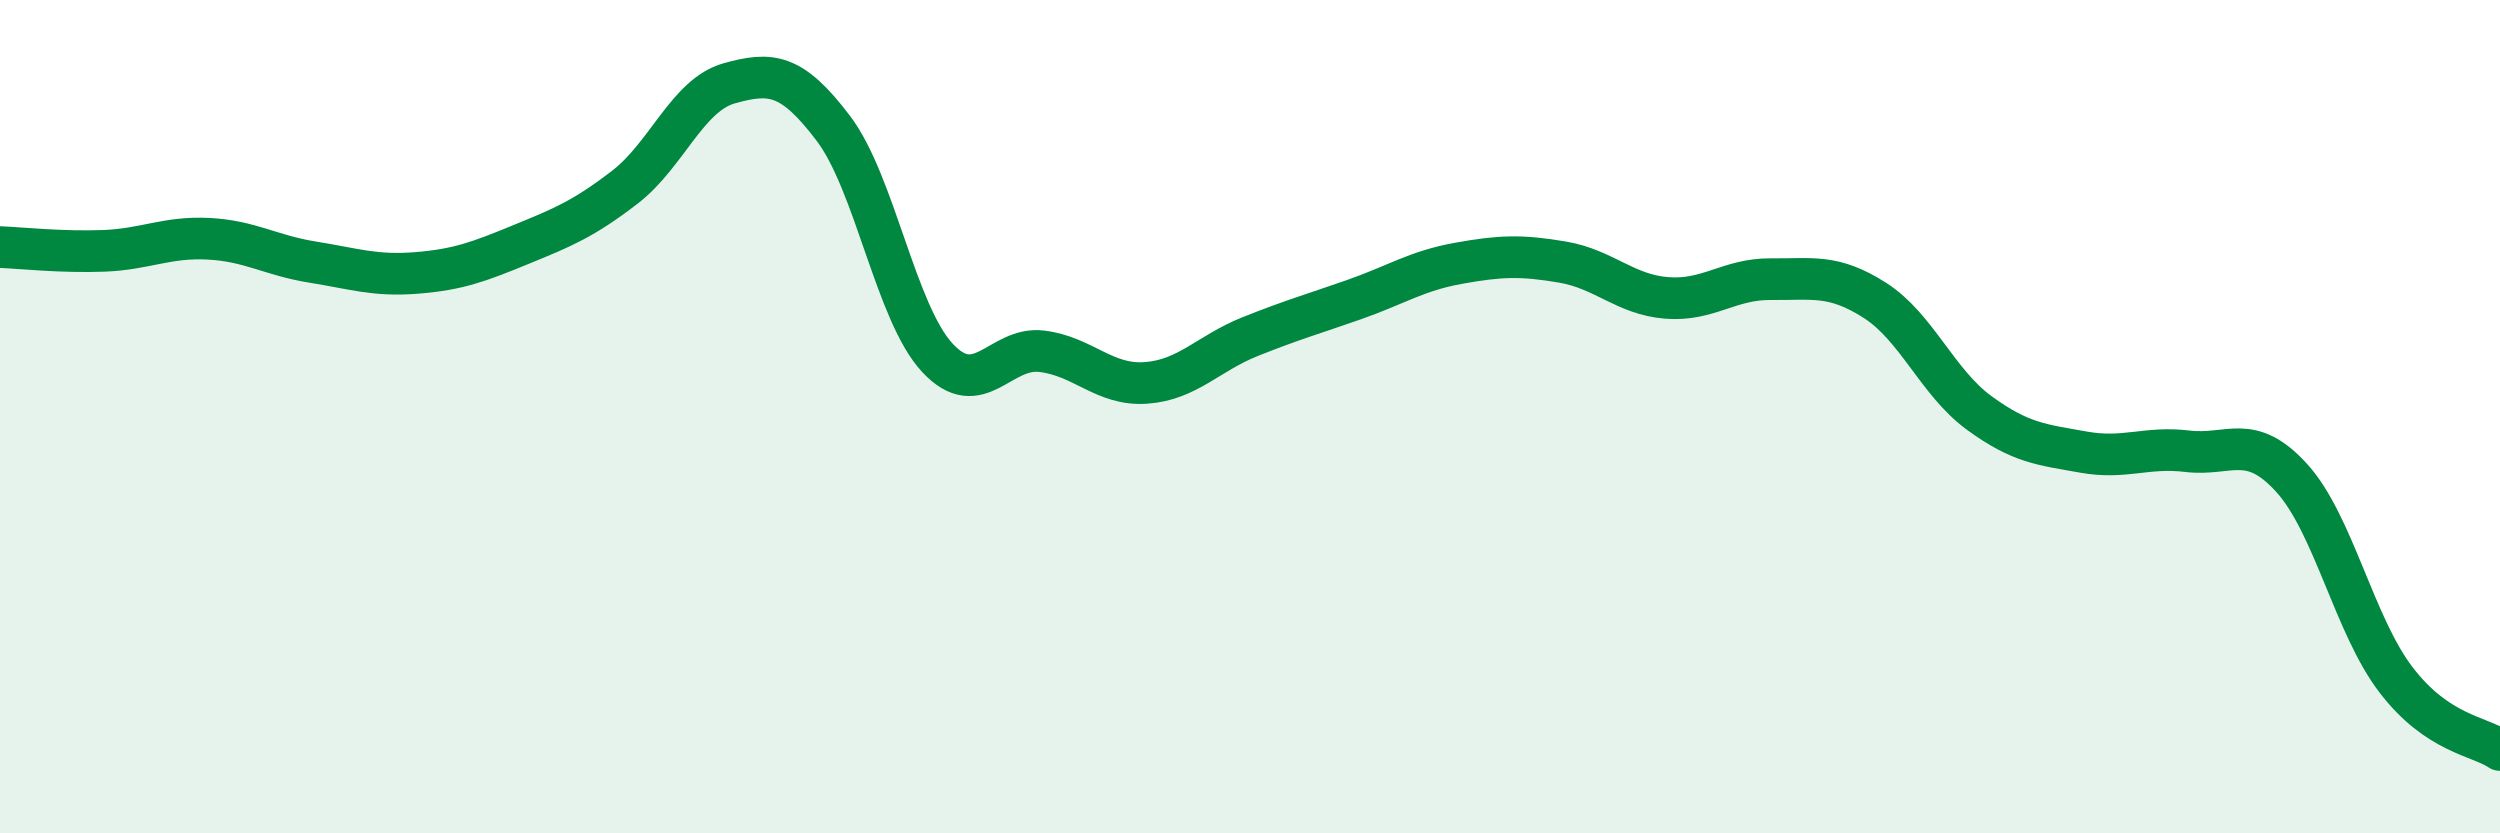
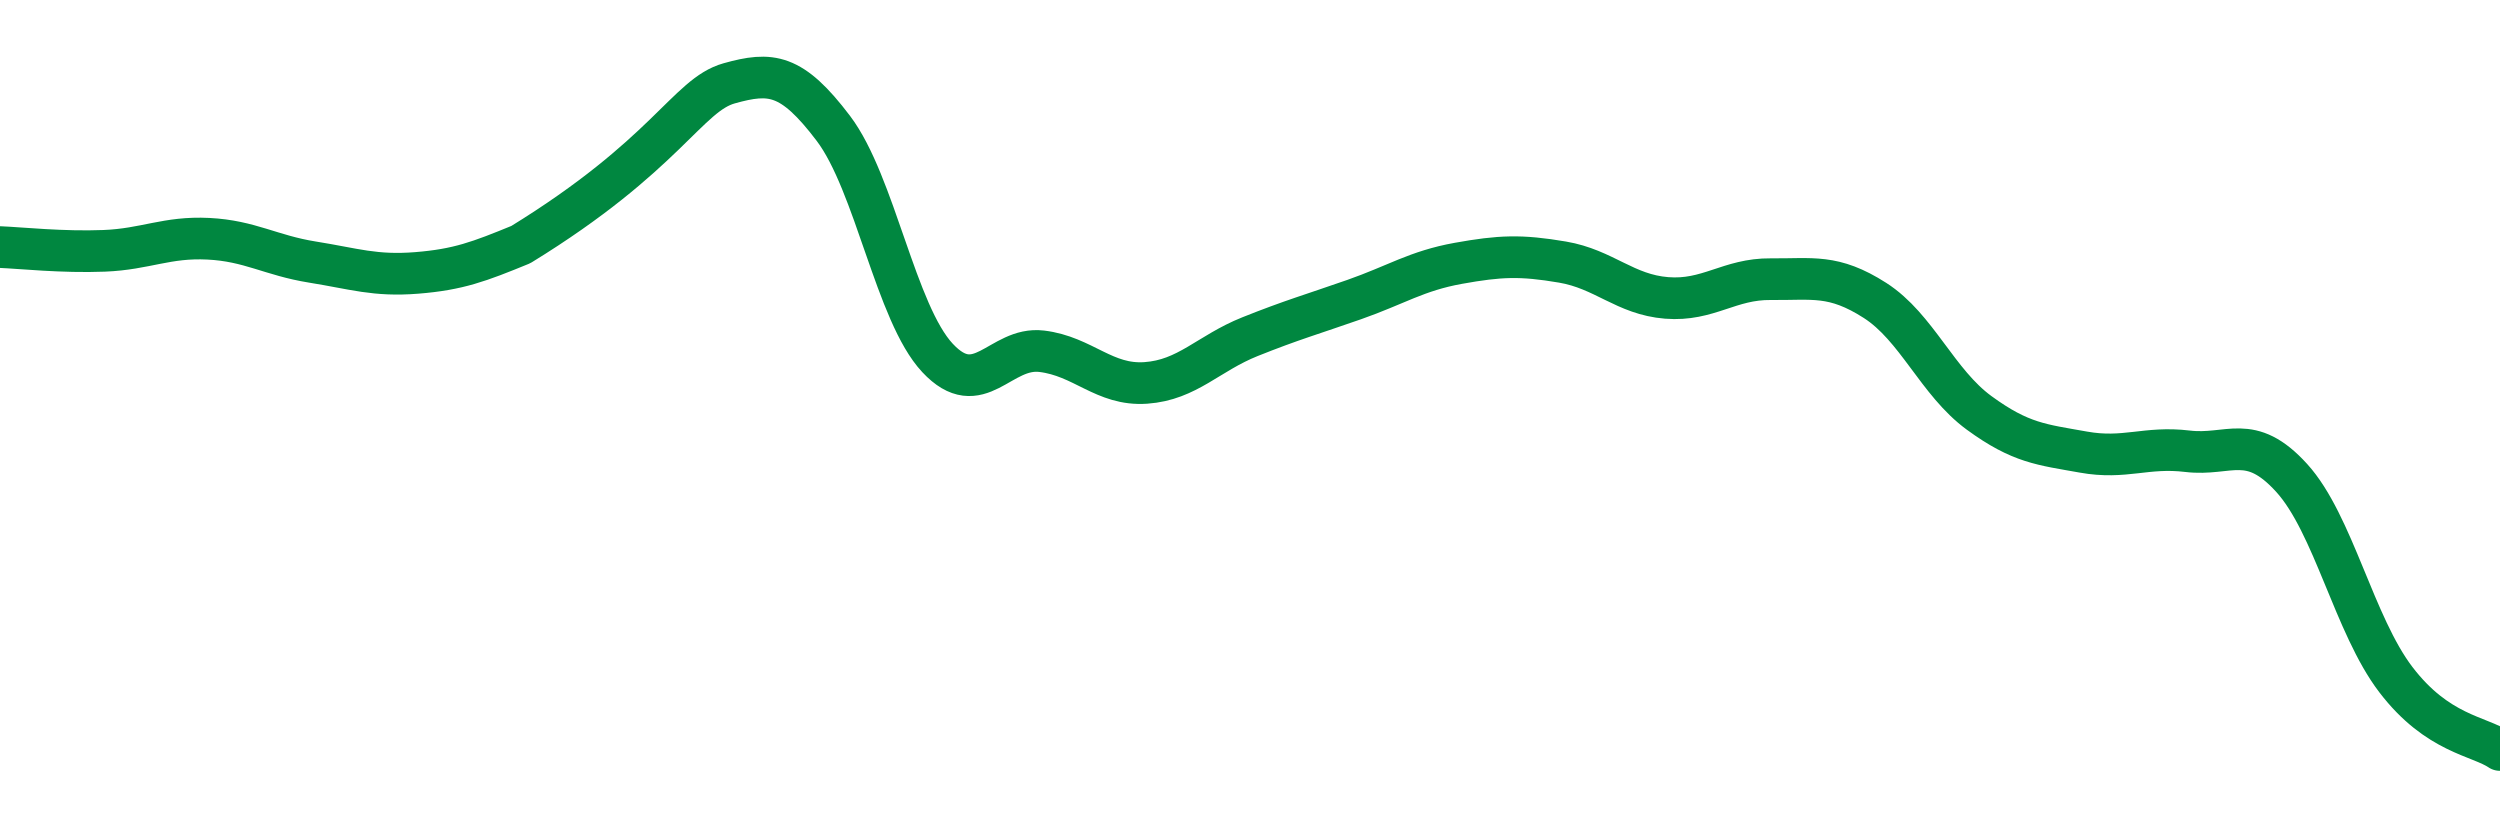
<svg xmlns="http://www.w3.org/2000/svg" width="60" height="20" viewBox="0 0 60 20">
-   <path d="M 0,5.93 C 0.5,5.95 1.5,6.06 2.5,6.02 C 3.5,5.98 4,5.68 5,5.73 C 6,5.78 6.5,6.13 7.5,6.29 C 8.5,6.45 9,6.63 10,6.55 C 11,6.47 11.5,6.28 12.5,5.87 C 13.5,5.46 14,5.26 15,4.49 C 16,3.72 16.5,2.28 17.5,2 C 18.5,1.72 19,1.76 20,3.08 C 21,4.4 21.5,7.52 22.5,8.59 C 23.5,9.66 24,8.31 25,8.43 C 26,8.55 26.5,9.26 27.5,9.19 C 28.5,9.12 29,8.48 30,8.08 C 31,7.68 31.5,7.54 32.5,7.19 C 33.5,6.84 34,6.5 35,6.32 C 36,6.14 36.5,6.12 37.5,6.29 C 38.5,6.46 39,7.07 40,7.15 C 41,7.23 41.5,6.69 42.5,6.7 C 43.5,6.71 44,6.57 45,7.21 C 46,7.85 46.5,9.18 47.5,9.91 C 48.5,10.64 49,10.67 50,10.85 C 51,11.03 51.5,10.71 52.5,10.83 C 53.5,10.95 54,10.37 55,11.47 C 56,12.57 56.5,15 57.5,16.31 C 58.5,17.62 59.5,17.66 60,18L60 20L0 20Z" fill="#008740" opacity="0.1" stroke-linecap="round" stroke-linejoin="round" />
-   <path d="M 0,5.93 C 0.5,5.95 1.5,6.06 2.5,6.02 C 3.5,5.98 4,5.68 5,5.73 C 6,5.78 6.5,6.13 7.5,6.29 C 8.5,6.45 9,6.63 10,6.55 C 11,6.47 11.5,6.28 12.5,5.87 C 13.5,5.46 14,5.26 15,4.49 C 16,3.72 16.5,2.28 17.5,2 C 18.5,1.72 19,1.76 20,3.08 C 21,4.4 21.5,7.52 22.5,8.59 C 23.5,9.66 24,8.31 25,8.43 C 26,8.55 26.5,9.26 27.5,9.19 C 28.5,9.12 29,8.48 30,8.08 C 31,7.68 31.5,7.54 32.5,7.19 C 33.5,6.84 34,6.5 35,6.32 C 36,6.14 36.5,6.12 37.5,6.29 C 38.5,6.46 39,7.07 40,7.15 C 41,7.23 41.5,6.69 42.5,6.7 C 43.5,6.71 44,6.57 45,7.21 C 46,7.85 46.5,9.18 47.5,9.91 C 48.5,10.64 49,10.67 50,10.85 C 51,11.03 51.5,10.71 52.5,10.83 C 53.5,10.95 54,10.37 55,11.47 C 56,12.57 56.5,15 57.5,16.31 C 58.5,17.62 59.5,17.66 60,18" stroke="#008740" stroke-width="1" fill="none" stroke-linecap="round" stroke-linejoin="round" />
+   <path d="M 0,5.93 C 0.5,5.95 1.5,6.06 2.5,6.02 C 3.5,5.98 4,5.68 5,5.73 C 6,5.78 6.5,6.13 7.5,6.29 C 8.5,6.45 9,6.63 10,6.55 C 11,6.47 11.5,6.28 12.5,5.87 C 16,3.72 16.5,2.28 17.5,2 C 18.5,1.72 19,1.76 20,3.08 C 21,4.4 21.5,7.52 22.5,8.59 C 23.5,9.66 24,8.31 25,8.43 C 26,8.55 26.5,9.26 27.5,9.19 C 28.5,9.12 29,8.48 30,8.08 C 31,7.68 31.5,7.54 32.5,7.19 C 33.5,6.84 34,6.5 35,6.32 C 36,6.14 36.5,6.12 37.5,6.29 C 38.5,6.46 39,7.07 40,7.15 C 41,7.23 41.5,6.69 42.5,6.7 C 43.5,6.71 44,6.57 45,7.21 C 46,7.85 46.5,9.18 47.5,9.91 C 48.5,10.64 49,10.67 50,10.85 C 51,11.03 51.5,10.71 52.5,10.83 C 53.5,10.95 54,10.37 55,11.47 C 56,12.57 56.5,15 57.5,16.31 C 58.5,17.62 59.5,17.66 60,18" stroke="#008740" stroke-width="1" fill="none" stroke-linecap="round" stroke-linejoin="round" />
</svg>